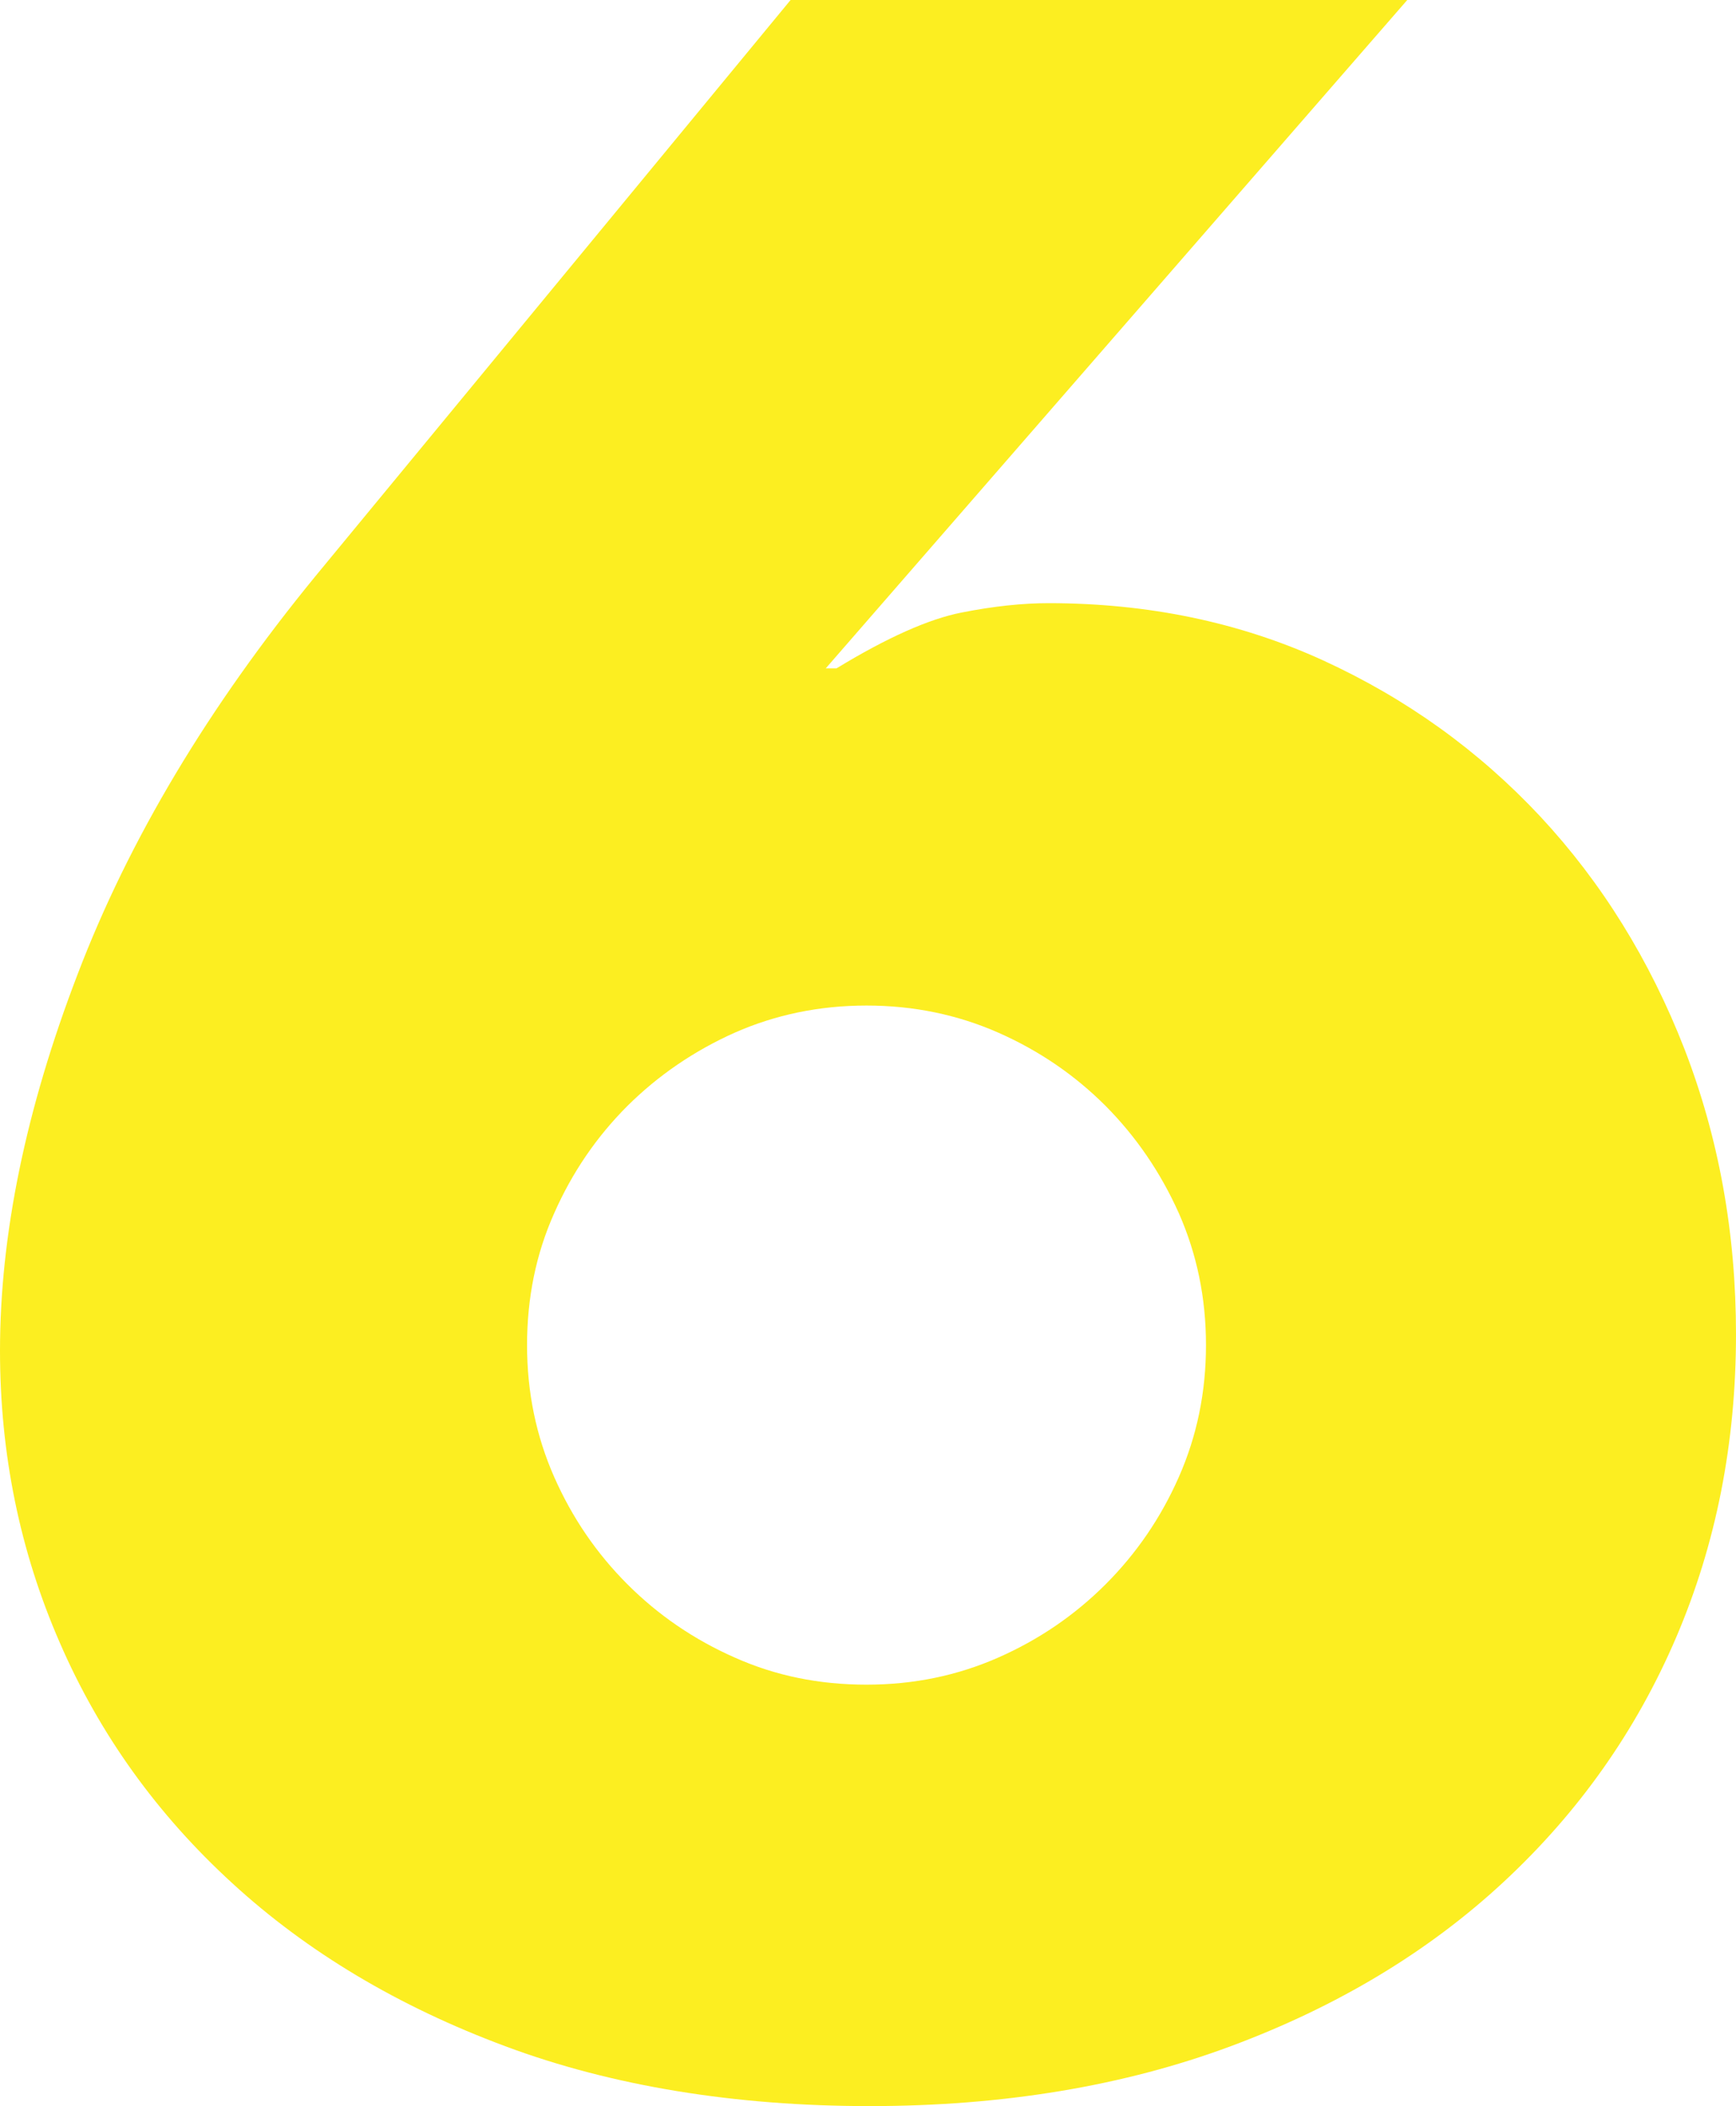
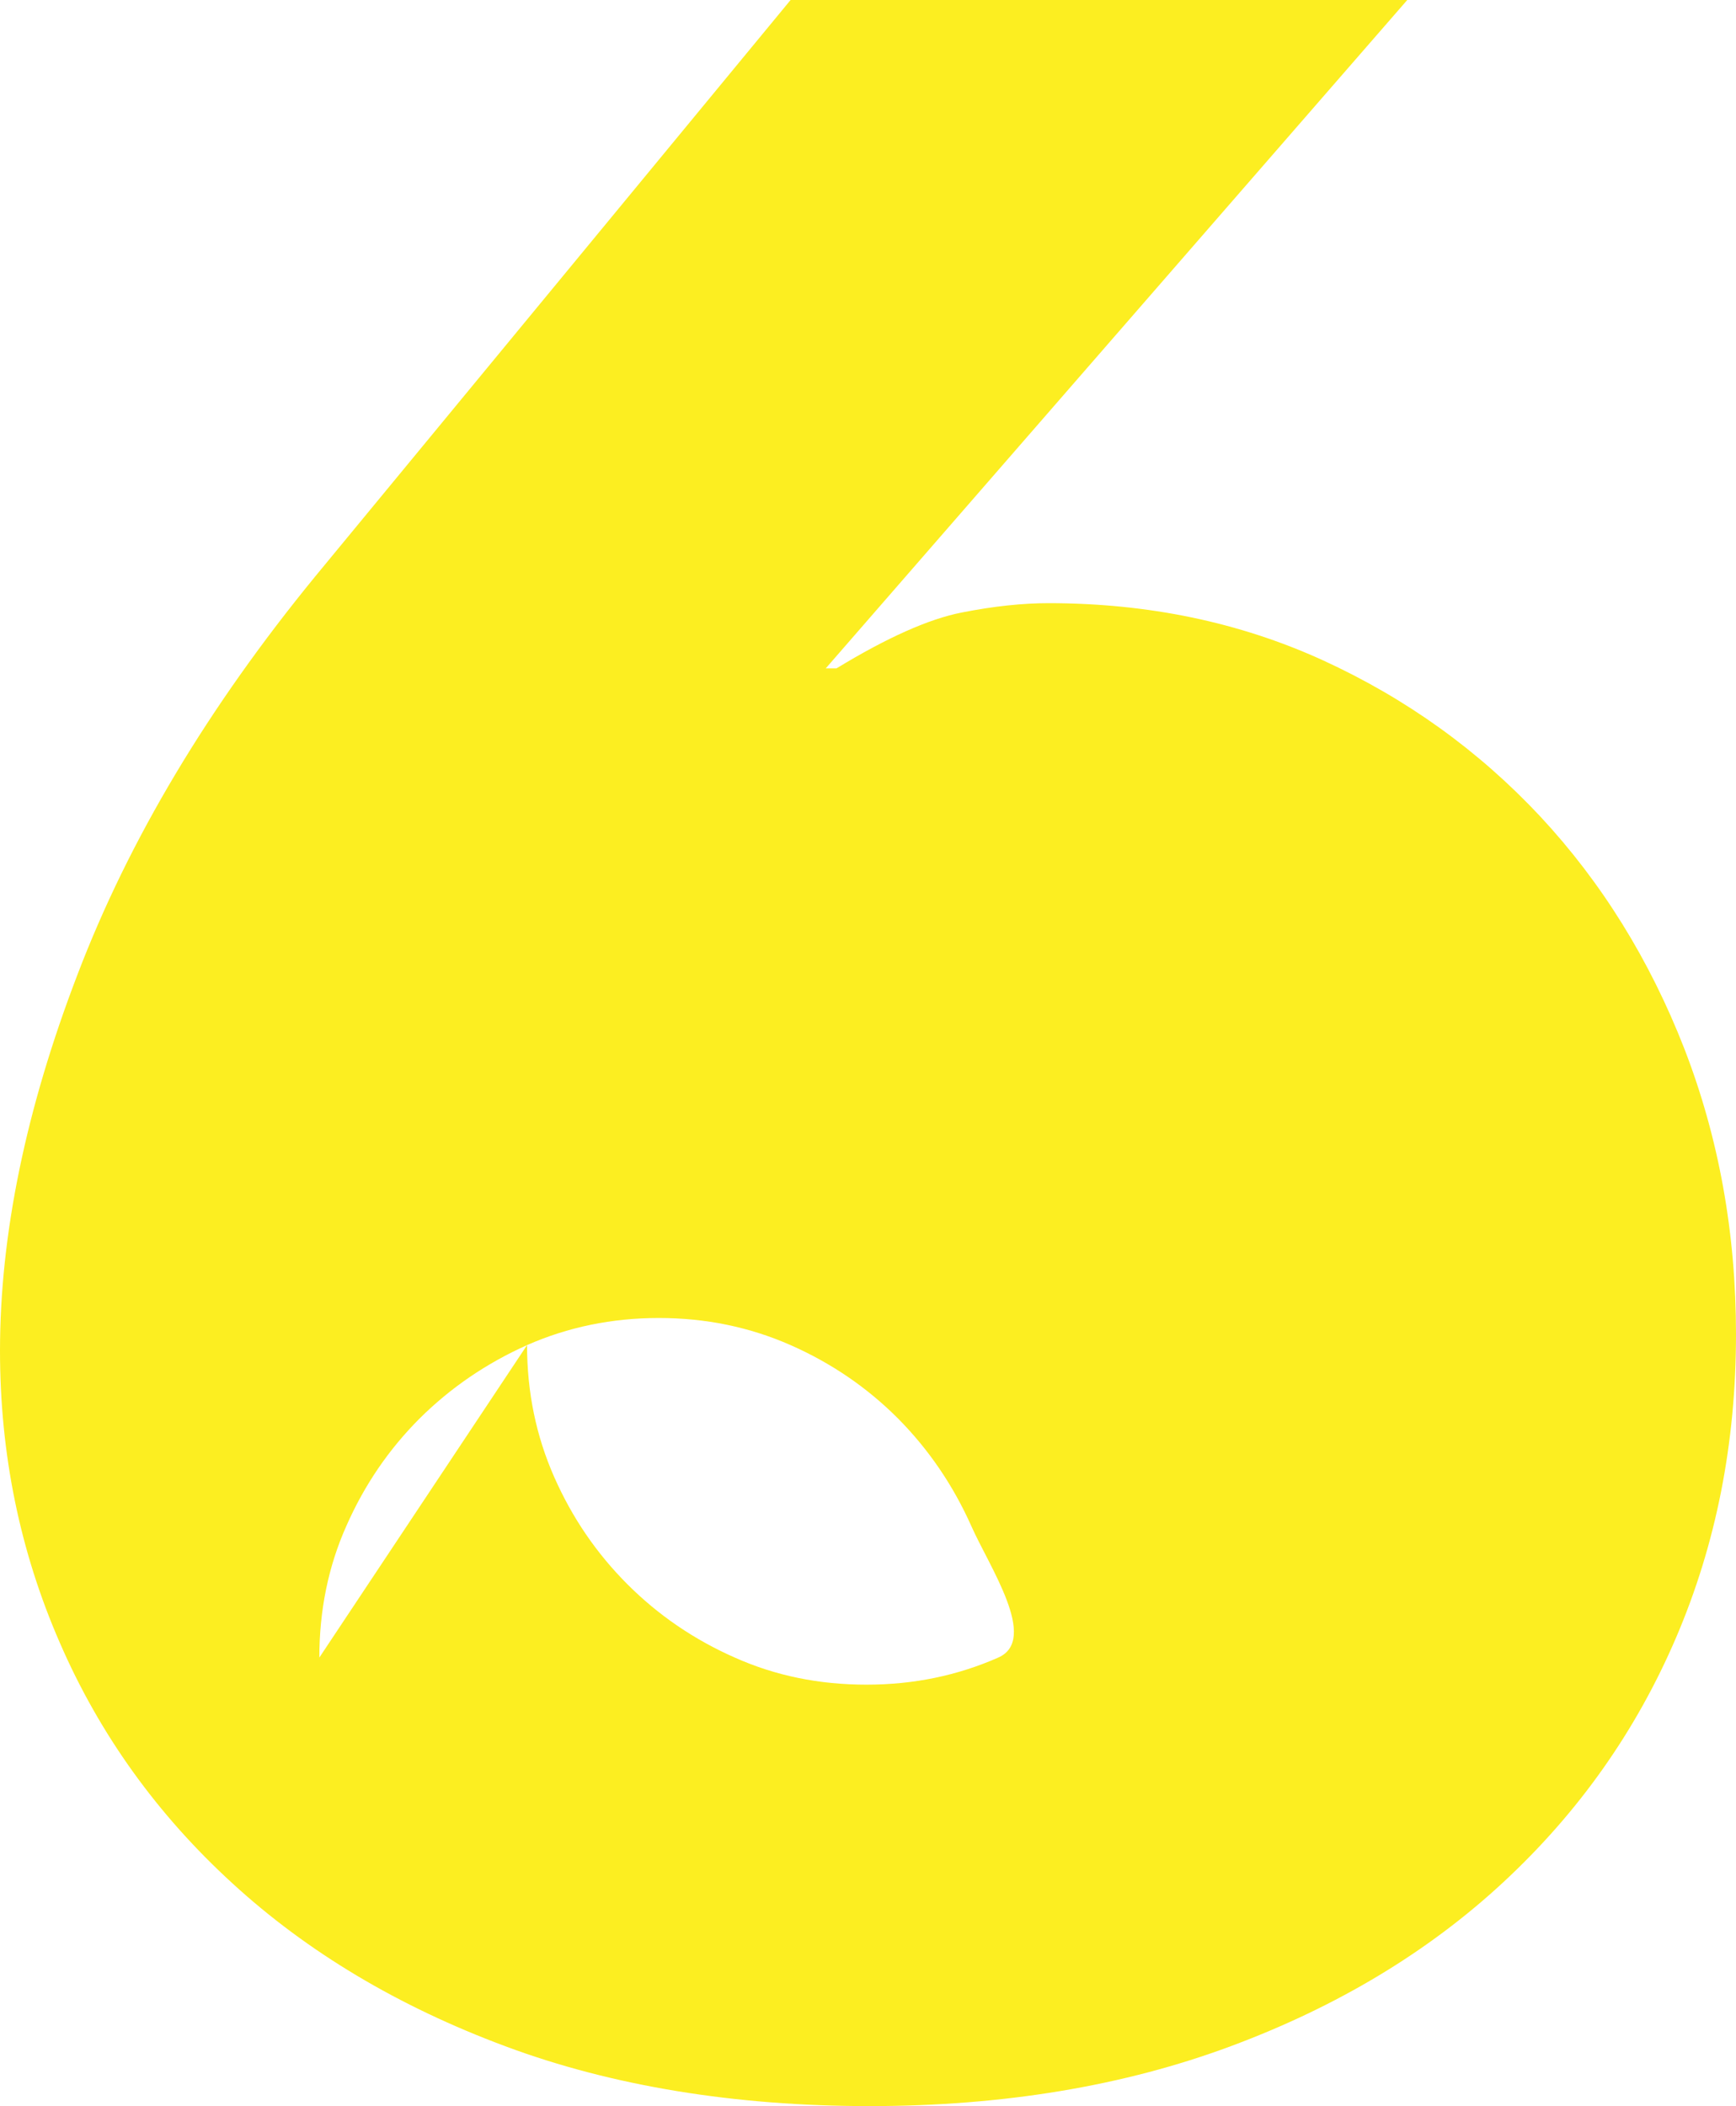
<svg xmlns="http://www.w3.org/2000/svg" id="_レイヤー_2" viewBox="0 0 64.69 78.46">
  <defs>
    <style>.cls-1{fill:#fcee21;}</style>
  </defs>
  <g id="_レイヤー_1-2">
-     <path class="cls-1" d="M52.44,0l-21.67,24.9h.4c1.89-1.15,3.44-1.84,4.66-2.08,1.21-.24,2.29-.35,3.24-.35,3.71,0,7.12.71,10.23,2.13,3.1,1.42,5.8,3.36,8.1,5.82,2.29,2.46,4.08,5.35,5.37,8.66,1.28,3.31,1.92,6.85,1.92,10.63,0,4.05-.74,7.81-2.23,11.29-1.49,3.48-3.63,6.51-6.43,9.11-2.8,2.6-6.19,4.64-10.17,6.12-3.98,1.48-8.47,2.23-13.46,2.23s-9.58-.74-13.57-2.23c-3.98-1.48-7.38-3.51-10.17-6.07-2.8-2.56-4.95-5.55-6.43-8.96-1.49-3.41-2.23-7.04-2.23-10.88,0-4.32.96-8.99,2.89-14.02,1.92-5.03,4.88-9.97,8.86-14.83L29.46,0h22.98ZM19.64,50.11c0,1.76.34,3.39,1.01,4.91.67,1.52,1.58,2.85,2.73,4,1.15,1.15,2.48,2.06,4,2.73,1.52.68,3.15,1.01,4.91,1.01s3.39-.34,4.91-1.01c1.52-.67,2.85-1.58,4-2.73,1.15-1.15,2.06-2.48,2.73-4,.67-1.52,1.01-3.15,1.01-4.91s-.34-3.39-1.01-4.91c-.68-1.52-1.59-2.85-2.73-4-1.15-1.15-2.48-2.06-4-2.73-1.52-.67-3.16-1.01-4.91-1.01s-3.39.34-4.91,1.01c-1.52.68-2.85,1.59-4,2.73-1.15,1.15-2.06,2.48-2.73,4-.68,1.52-1.01,3.16-1.01,4.91Z" />
+     <path class="cls-1" d="M52.44,0l-21.67,24.9h.4c1.89-1.15,3.44-1.84,4.66-2.08,1.21-.24,2.29-.35,3.24-.35,3.71,0,7.12.71,10.23,2.13,3.1,1.42,5.8,3.36,8.1,5.82,2.29,2.46,4.08,5.35,5.37,8.66,1.28,3.31,1.92,6.85,1.92,10.63,0,4.05-.74,7.81-2.23,11.29-1.49,3.48-3.63,6.51-6.43,9.11-2.8,2.6-6.19,4.64-10.17,6.12-3.98,1.48-8.47,2.23-13.46,2.23s-9.58-.74-13.57-2.23c-3.98-1.48-7.38-3.51-10.17-6.07-2.8-2.56-4.95-5.55-6.43-8.96-1.49-3.41-2.23-7.04-2.23-10.88,0-4.32.96-8.99,2.89-14.02,1.92-5.03,4.88-9.97,8.86-14.83L29.46,0h22.98ZM19.64,50.11c0,1.76.34,3.39,1.01,4.91.67,1.52,1.58,2.85,2.73,4,1.15,1.15,2.48,2.06,4,2.73,1.52.68,3.15,1.01,4.91,1.01s3.39-.34,4.91-1.01s-.34-3.39-1.01-4.91c-.68-1.52-1.59-2.85-2.73-4-1.15-1.15-2.48-2.06-4-2.73-1.52-.67-3.16-1.01-4.91-1.01s-3.39.34-4.91,1.01c-1.52.68-2.85,1.59-4,2.73-1.15,1.15-2.06,2.48-2.73,4-.68,1.52-1.01,3.16-1.01,4.91Z" />
  </g>
</svg>